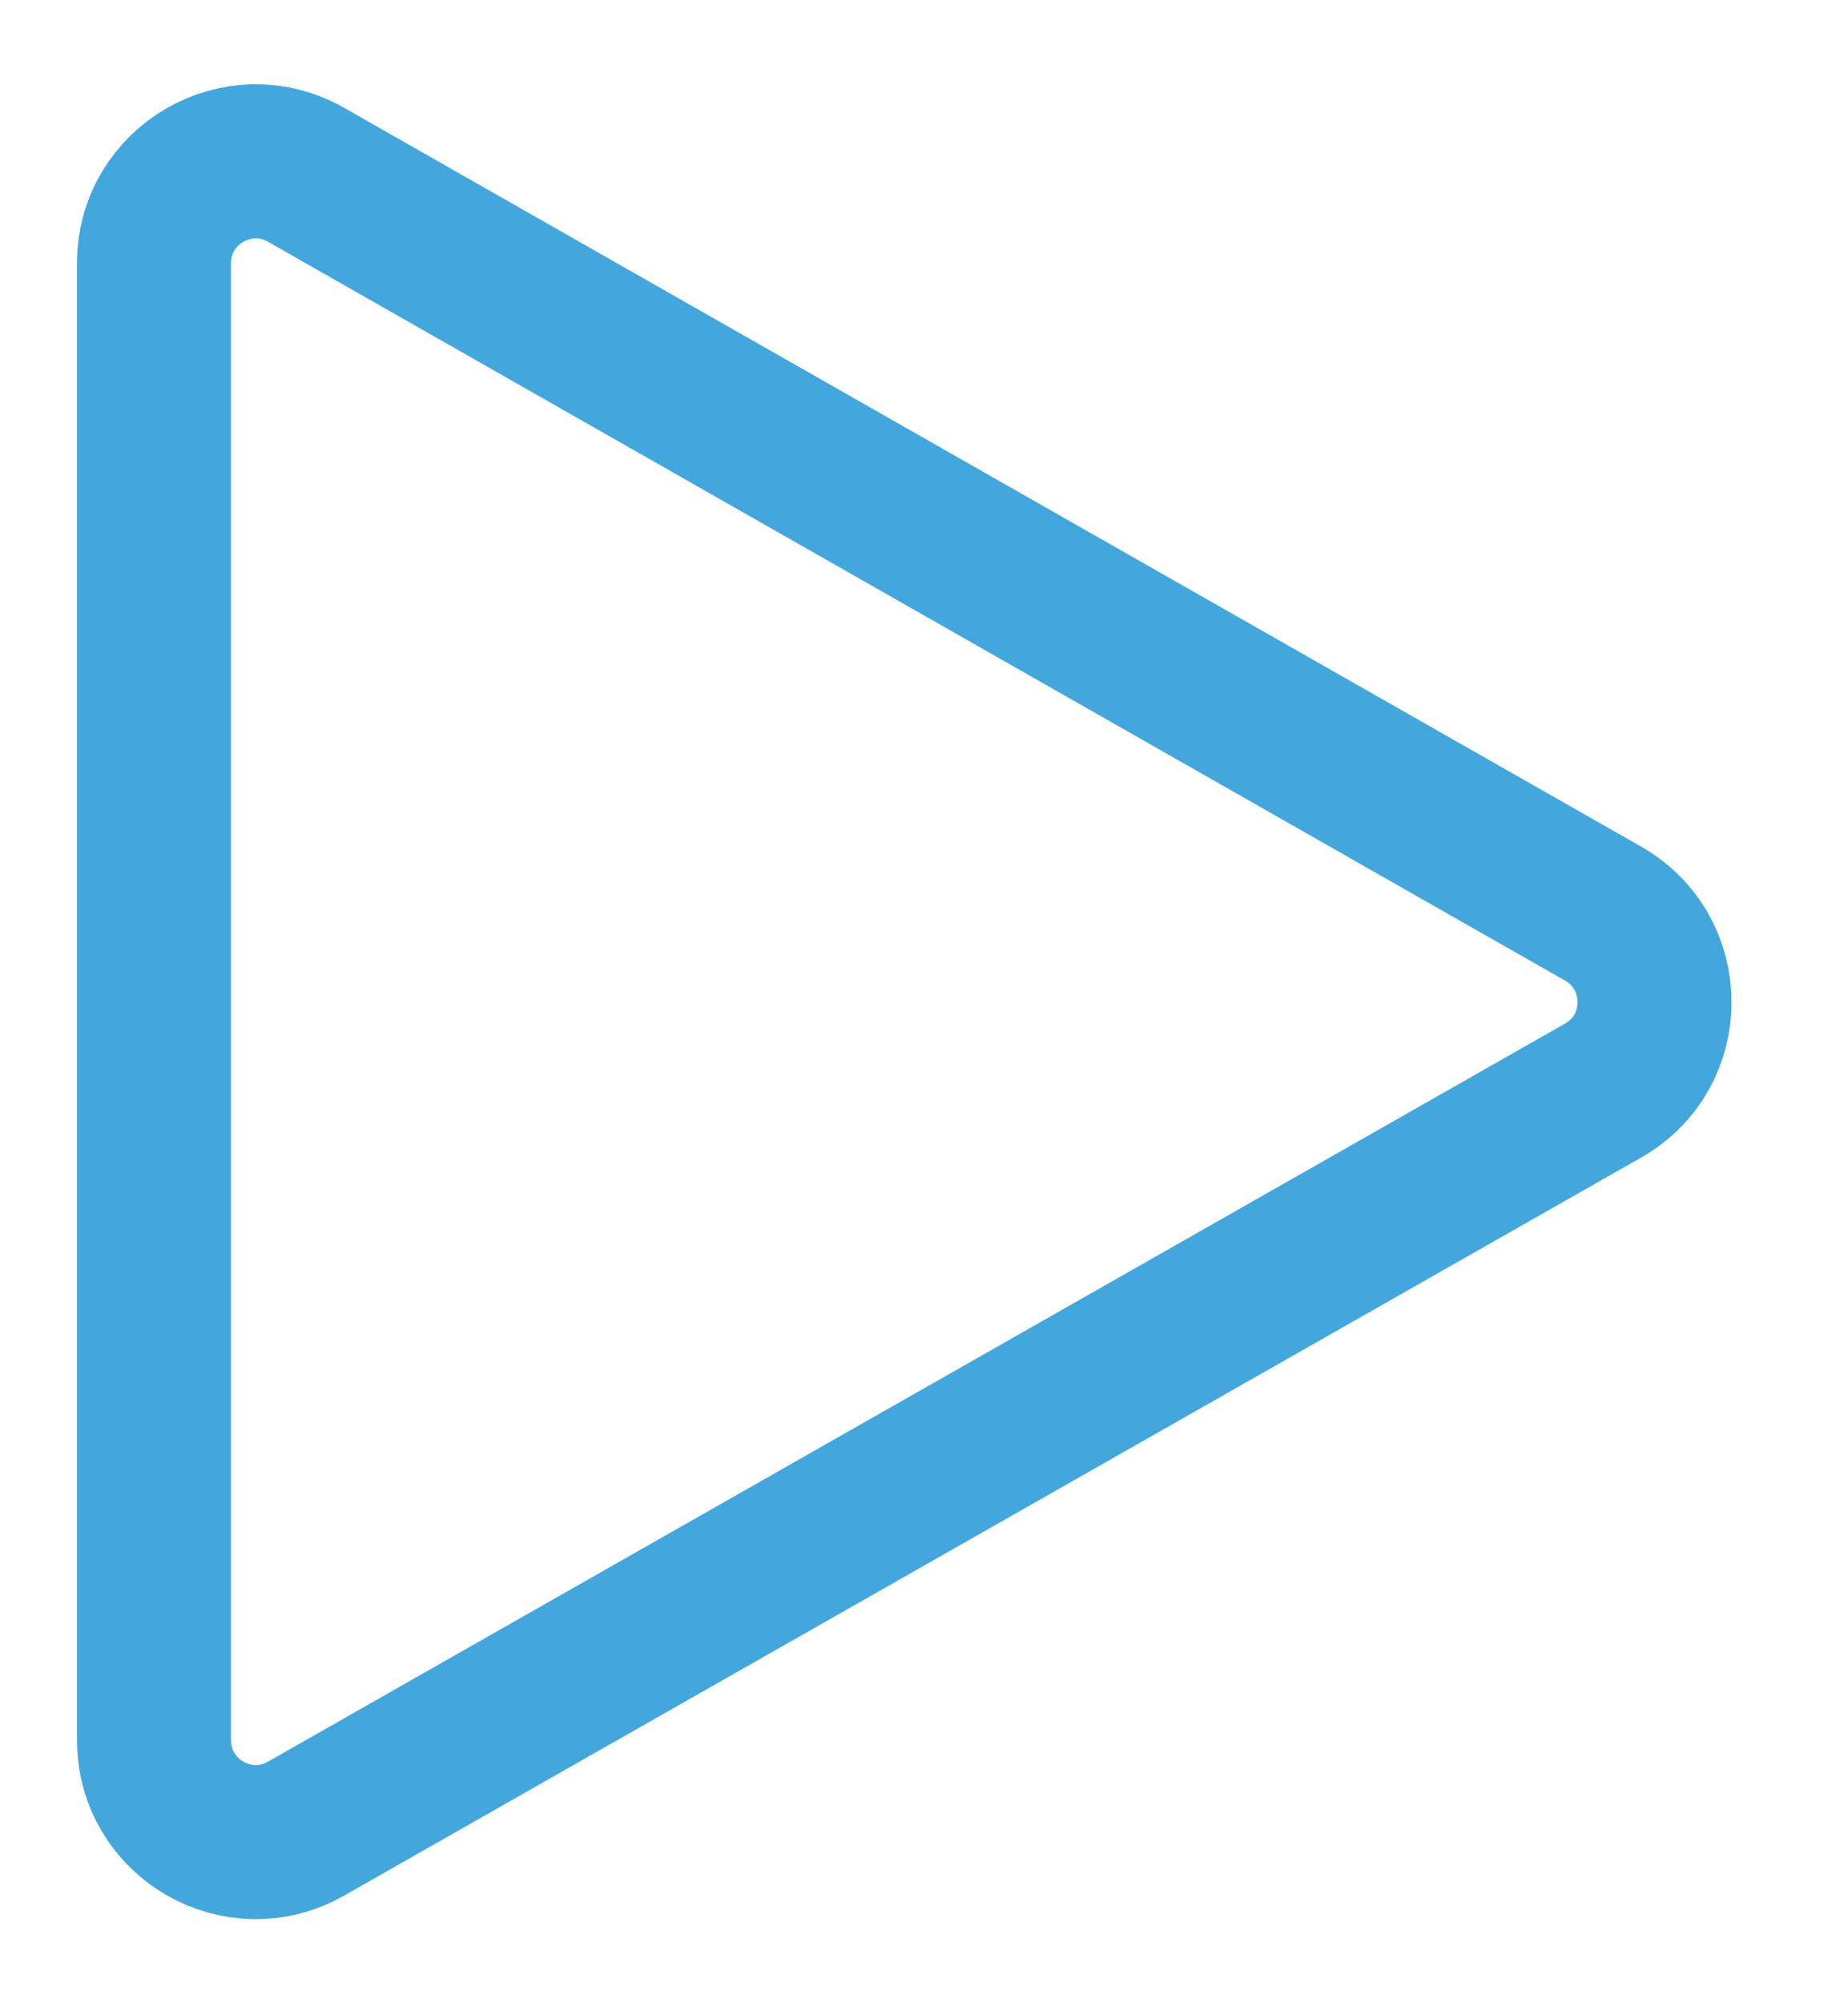
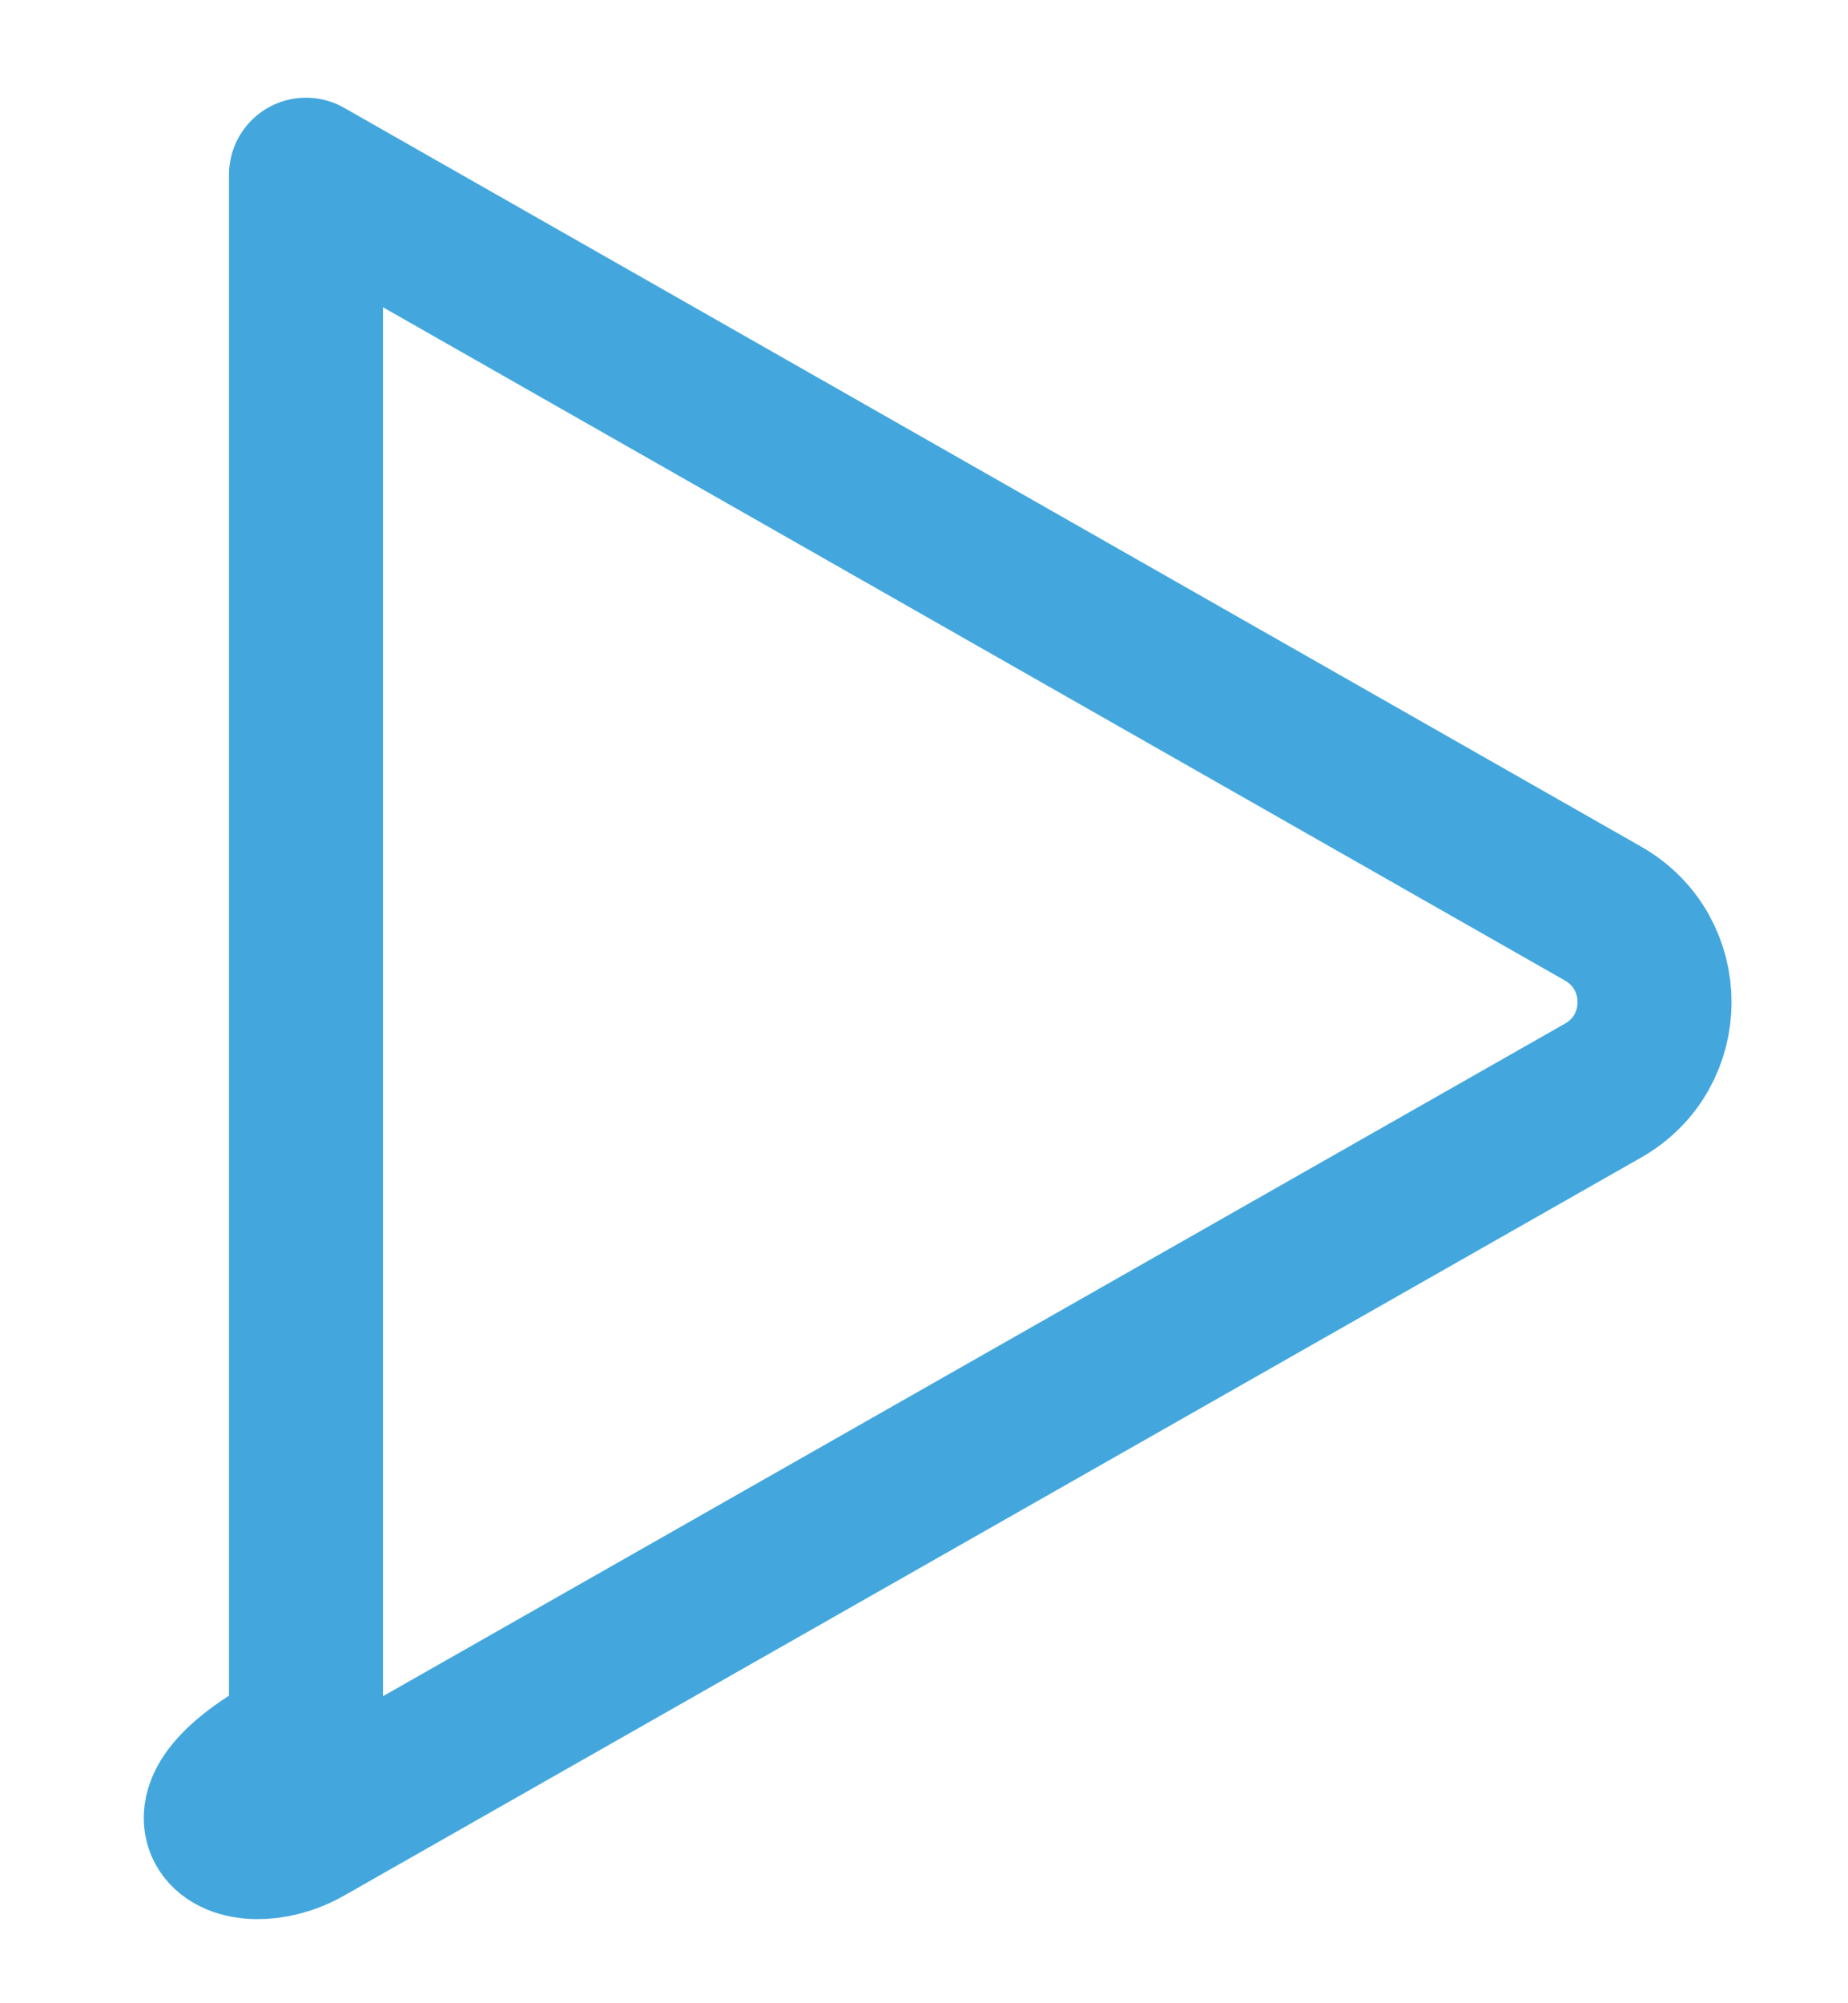
<svg xmlns="http://www.w3.org/2000/svg" width="12" height="13" viewBox="0 0 12 13" fill="none">
-   <path d="M1.987 1.134C1.547 0.884 1 1.202 1 1.708V11.293C1 11.8 1.547 12.117 1.987 11.867L10.41 7.077C10.855 6.824 10.855 6.183 10.41 5.929L1.987 1.134Z" stroke="#43A7DE" stroke-linejoin="round" />
+   <path d="M1.987 1.134V11.293C1 11.8 1.547 12.117 1.987 11.867L10.41 7.077C10.855 6.824 10.855 6.183 10.41 5.929L1.987 1.134Z" stroke="#43A7DE" stroke-linejoin="round" />
</svg>